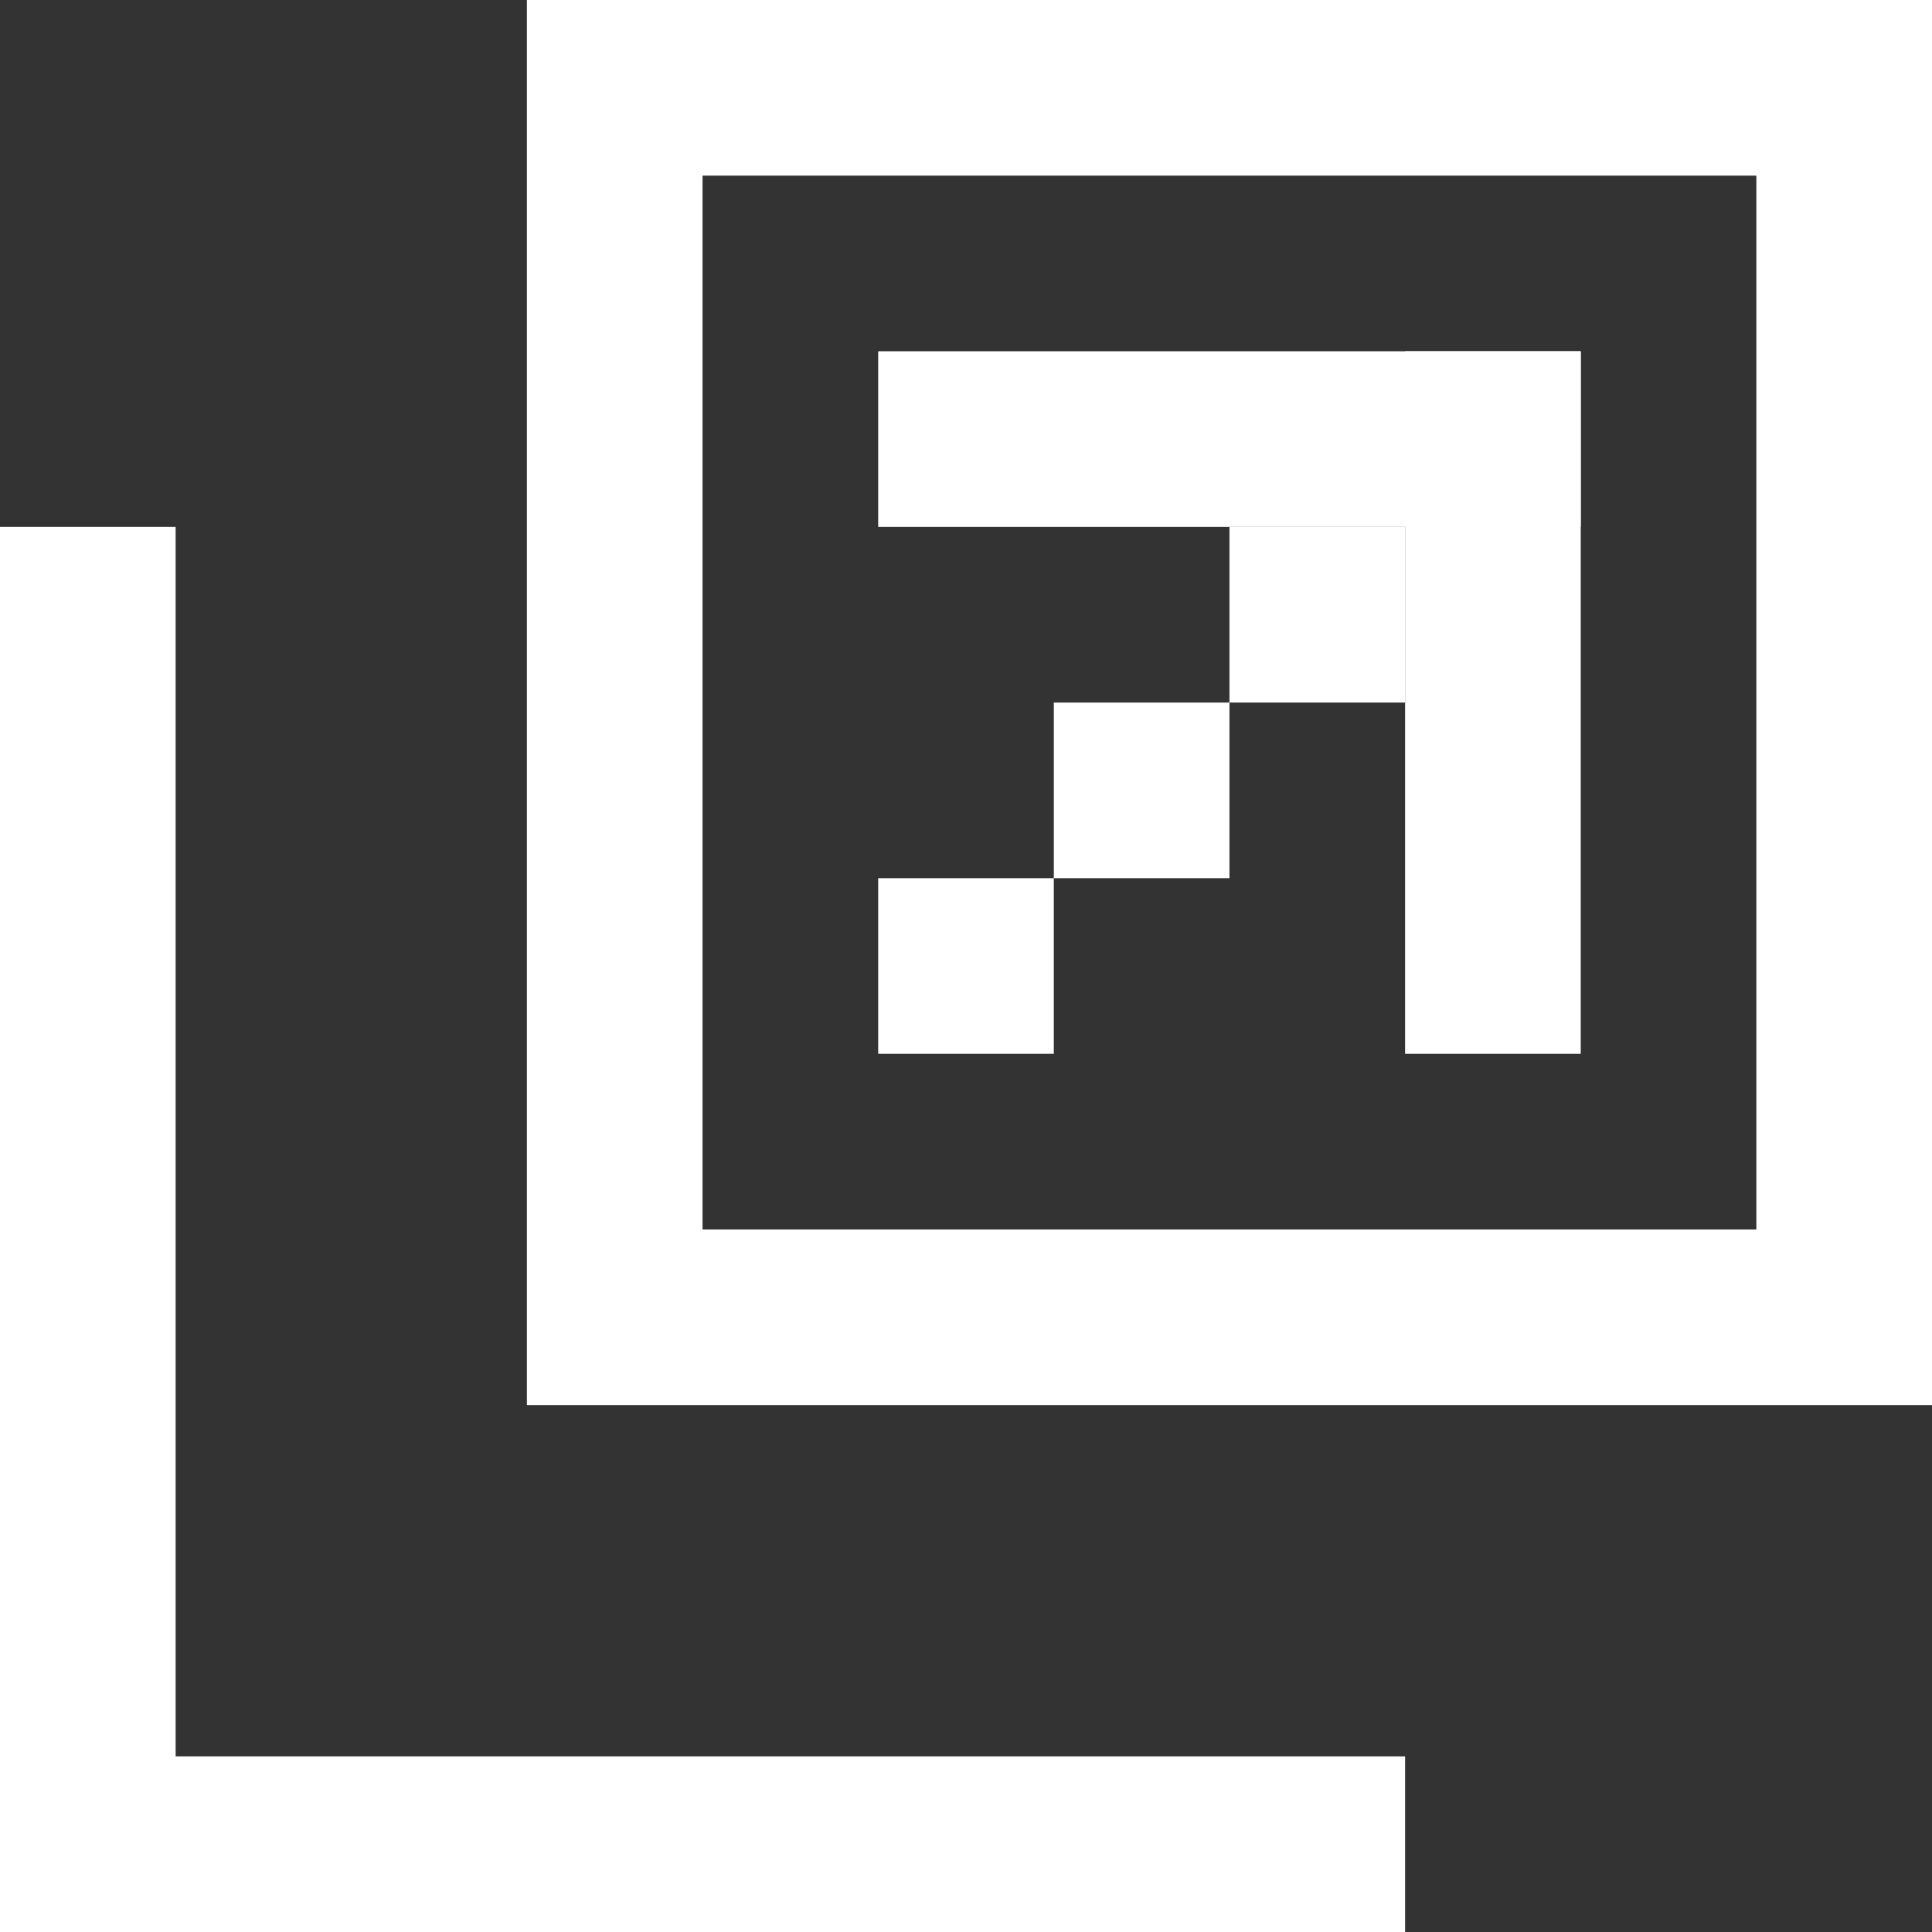
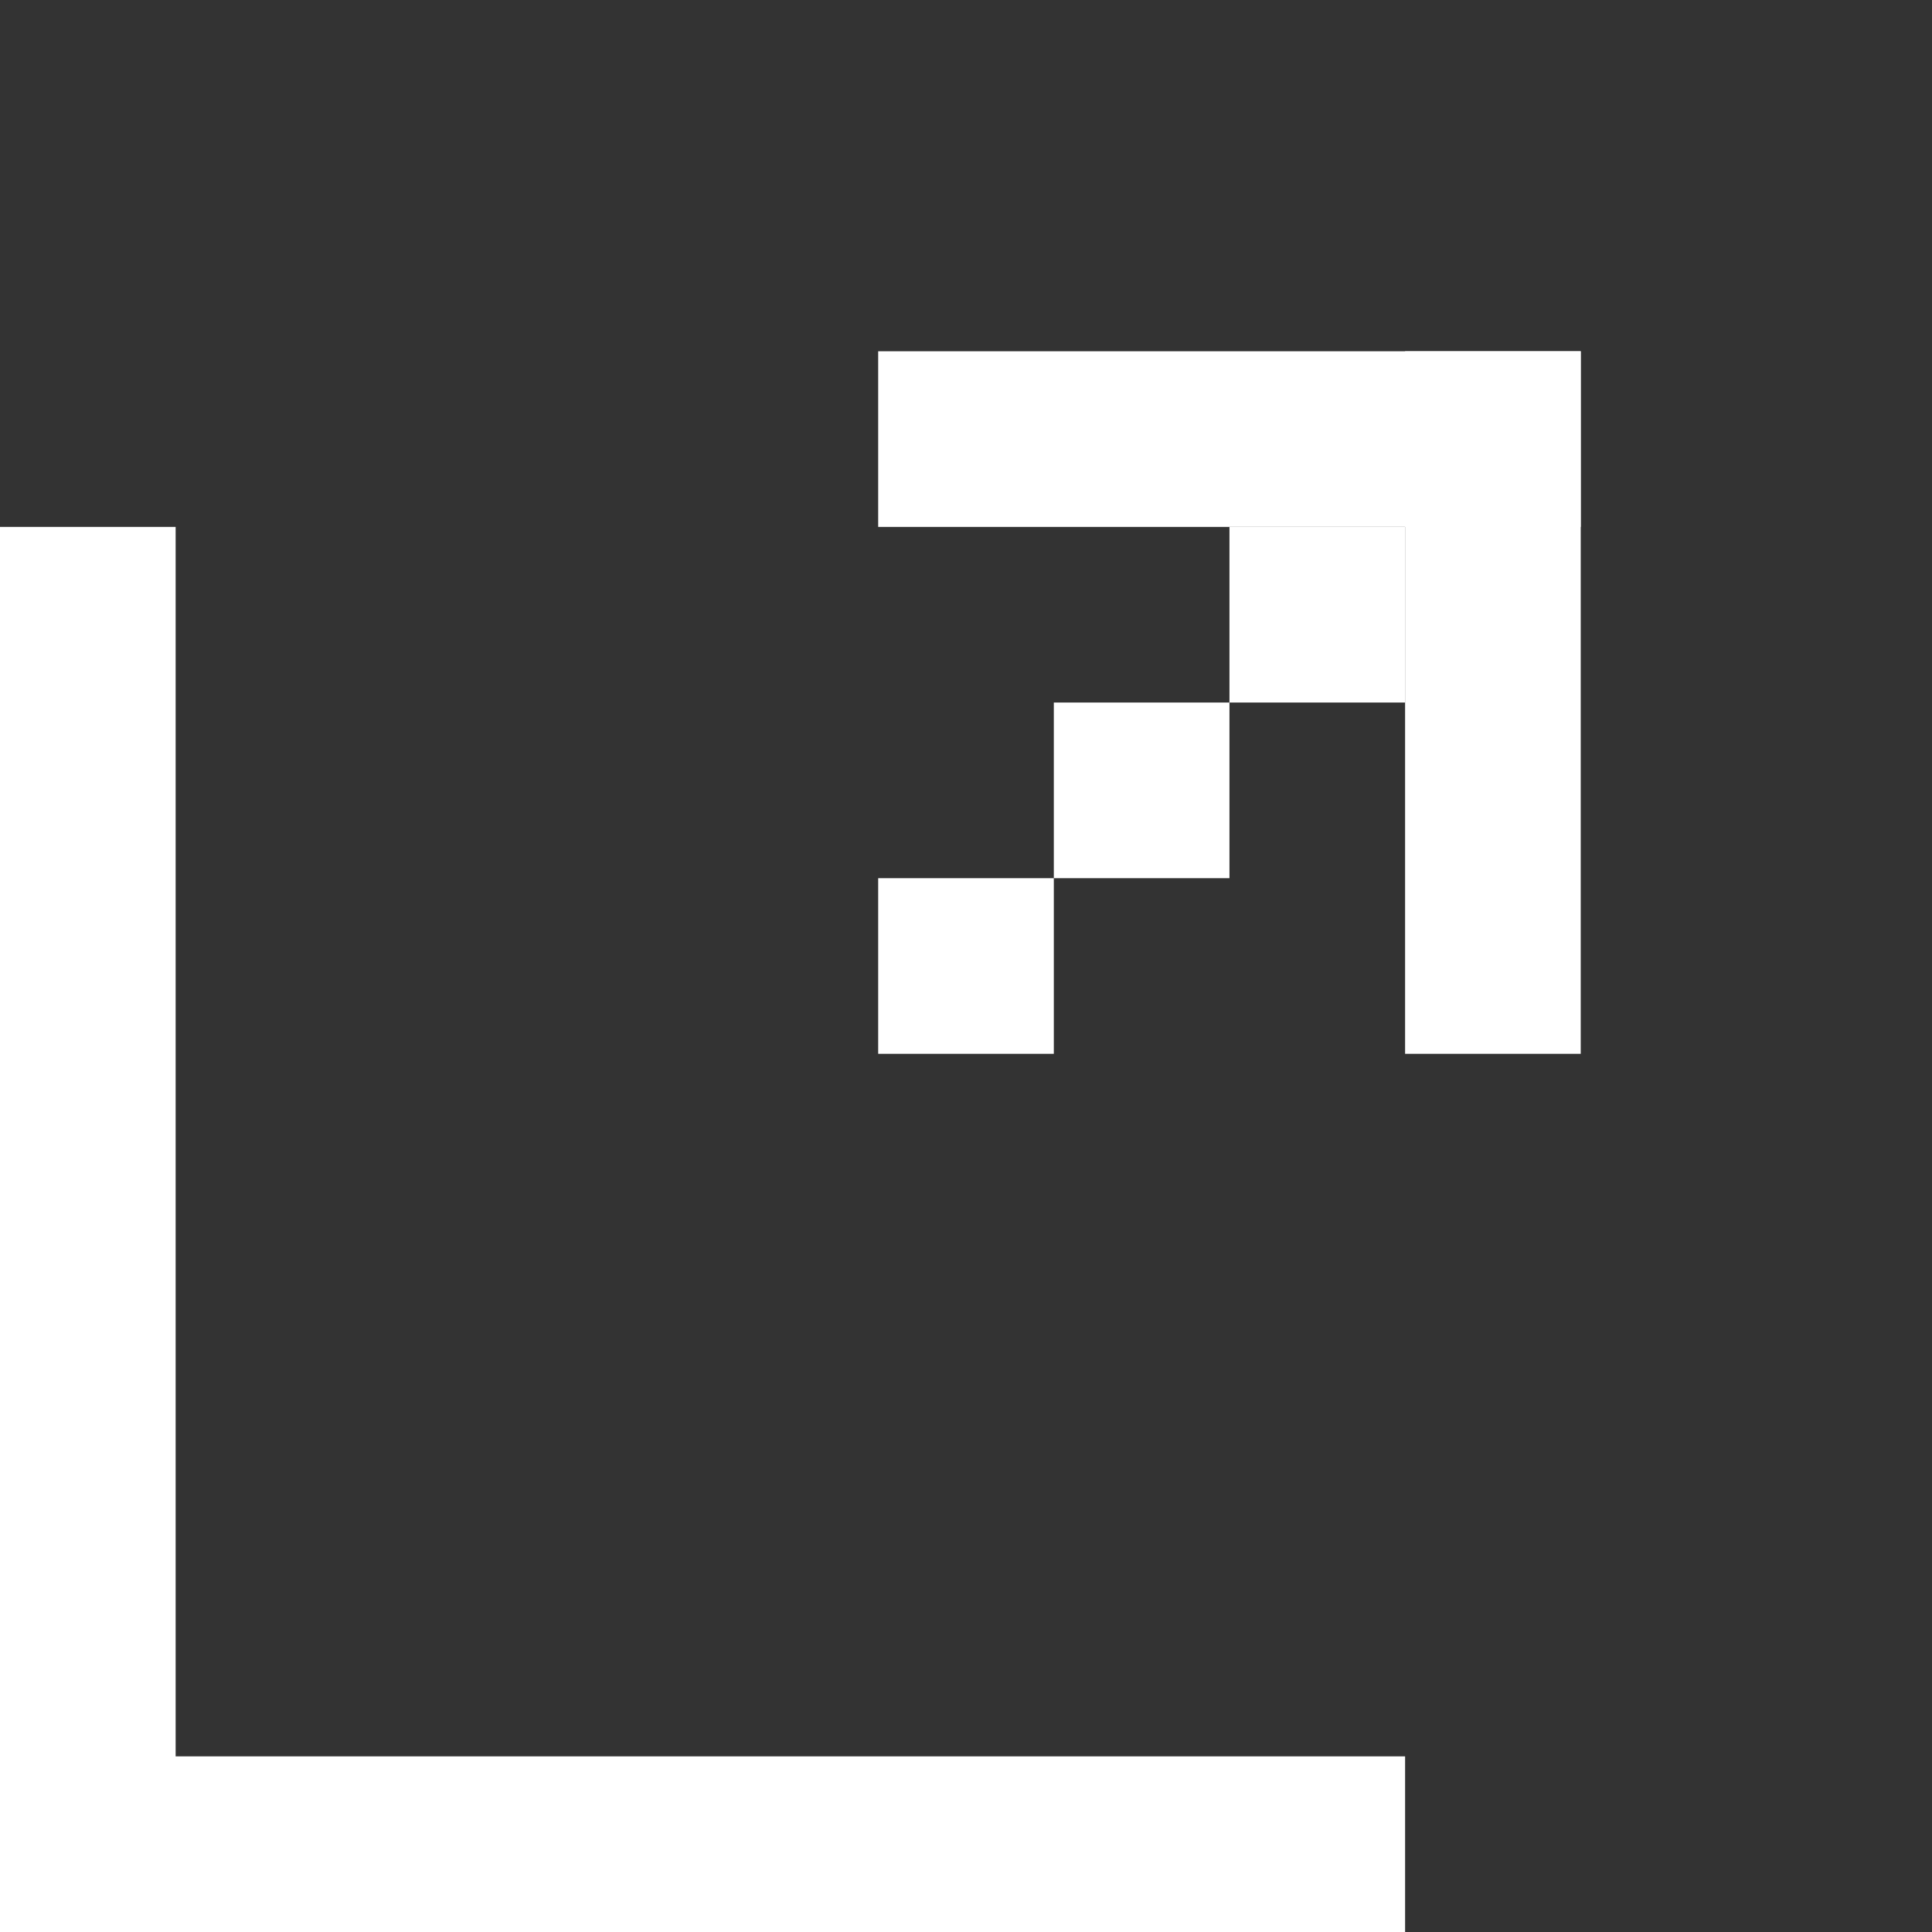
<svg xmlns="http://www.w3.org/2000/svg" version="1.1" x="0px" y="0px" width="11px" height="11px" viewBox="0 0 11 11" style="enable-background:new 0 0 11 11;" xml:space="preserve">
  <rect x="0" y="0" width="11" height="11" fill="#333333" stroke="none" />
  <defs>
</defs>
  <polyline style="fill:none;stroke:#ffffff;" points="0.5,3 0.5,10.5 8,10.5 " />
  <g>
-     <path style="fill:#ffffff;" d="M10,1v6H4V1H10 M11,0H3v8h8V0L11,0z" />
-   </g>
-   <rect id="_x3C_スライス_x3E__31_" style="fill:none;" width="11" height="11" />
+     </g>
  <rect x="5" y="2" style="fill:#ffffff;" width="4" height="1" />
  <rect x="8" y="2" style="fill:#ffffff;" width="1" height="4" />
  <rect x="7" y="3" style="fill:#ffffff;" width="1" height="1" />
  <rect x="6" y="4" style="fill:#ffffff;" width="1" height="1" />
  <rect x="5" y="5" style="fill:#ffffff;" width="1" height="1" />
</svg>